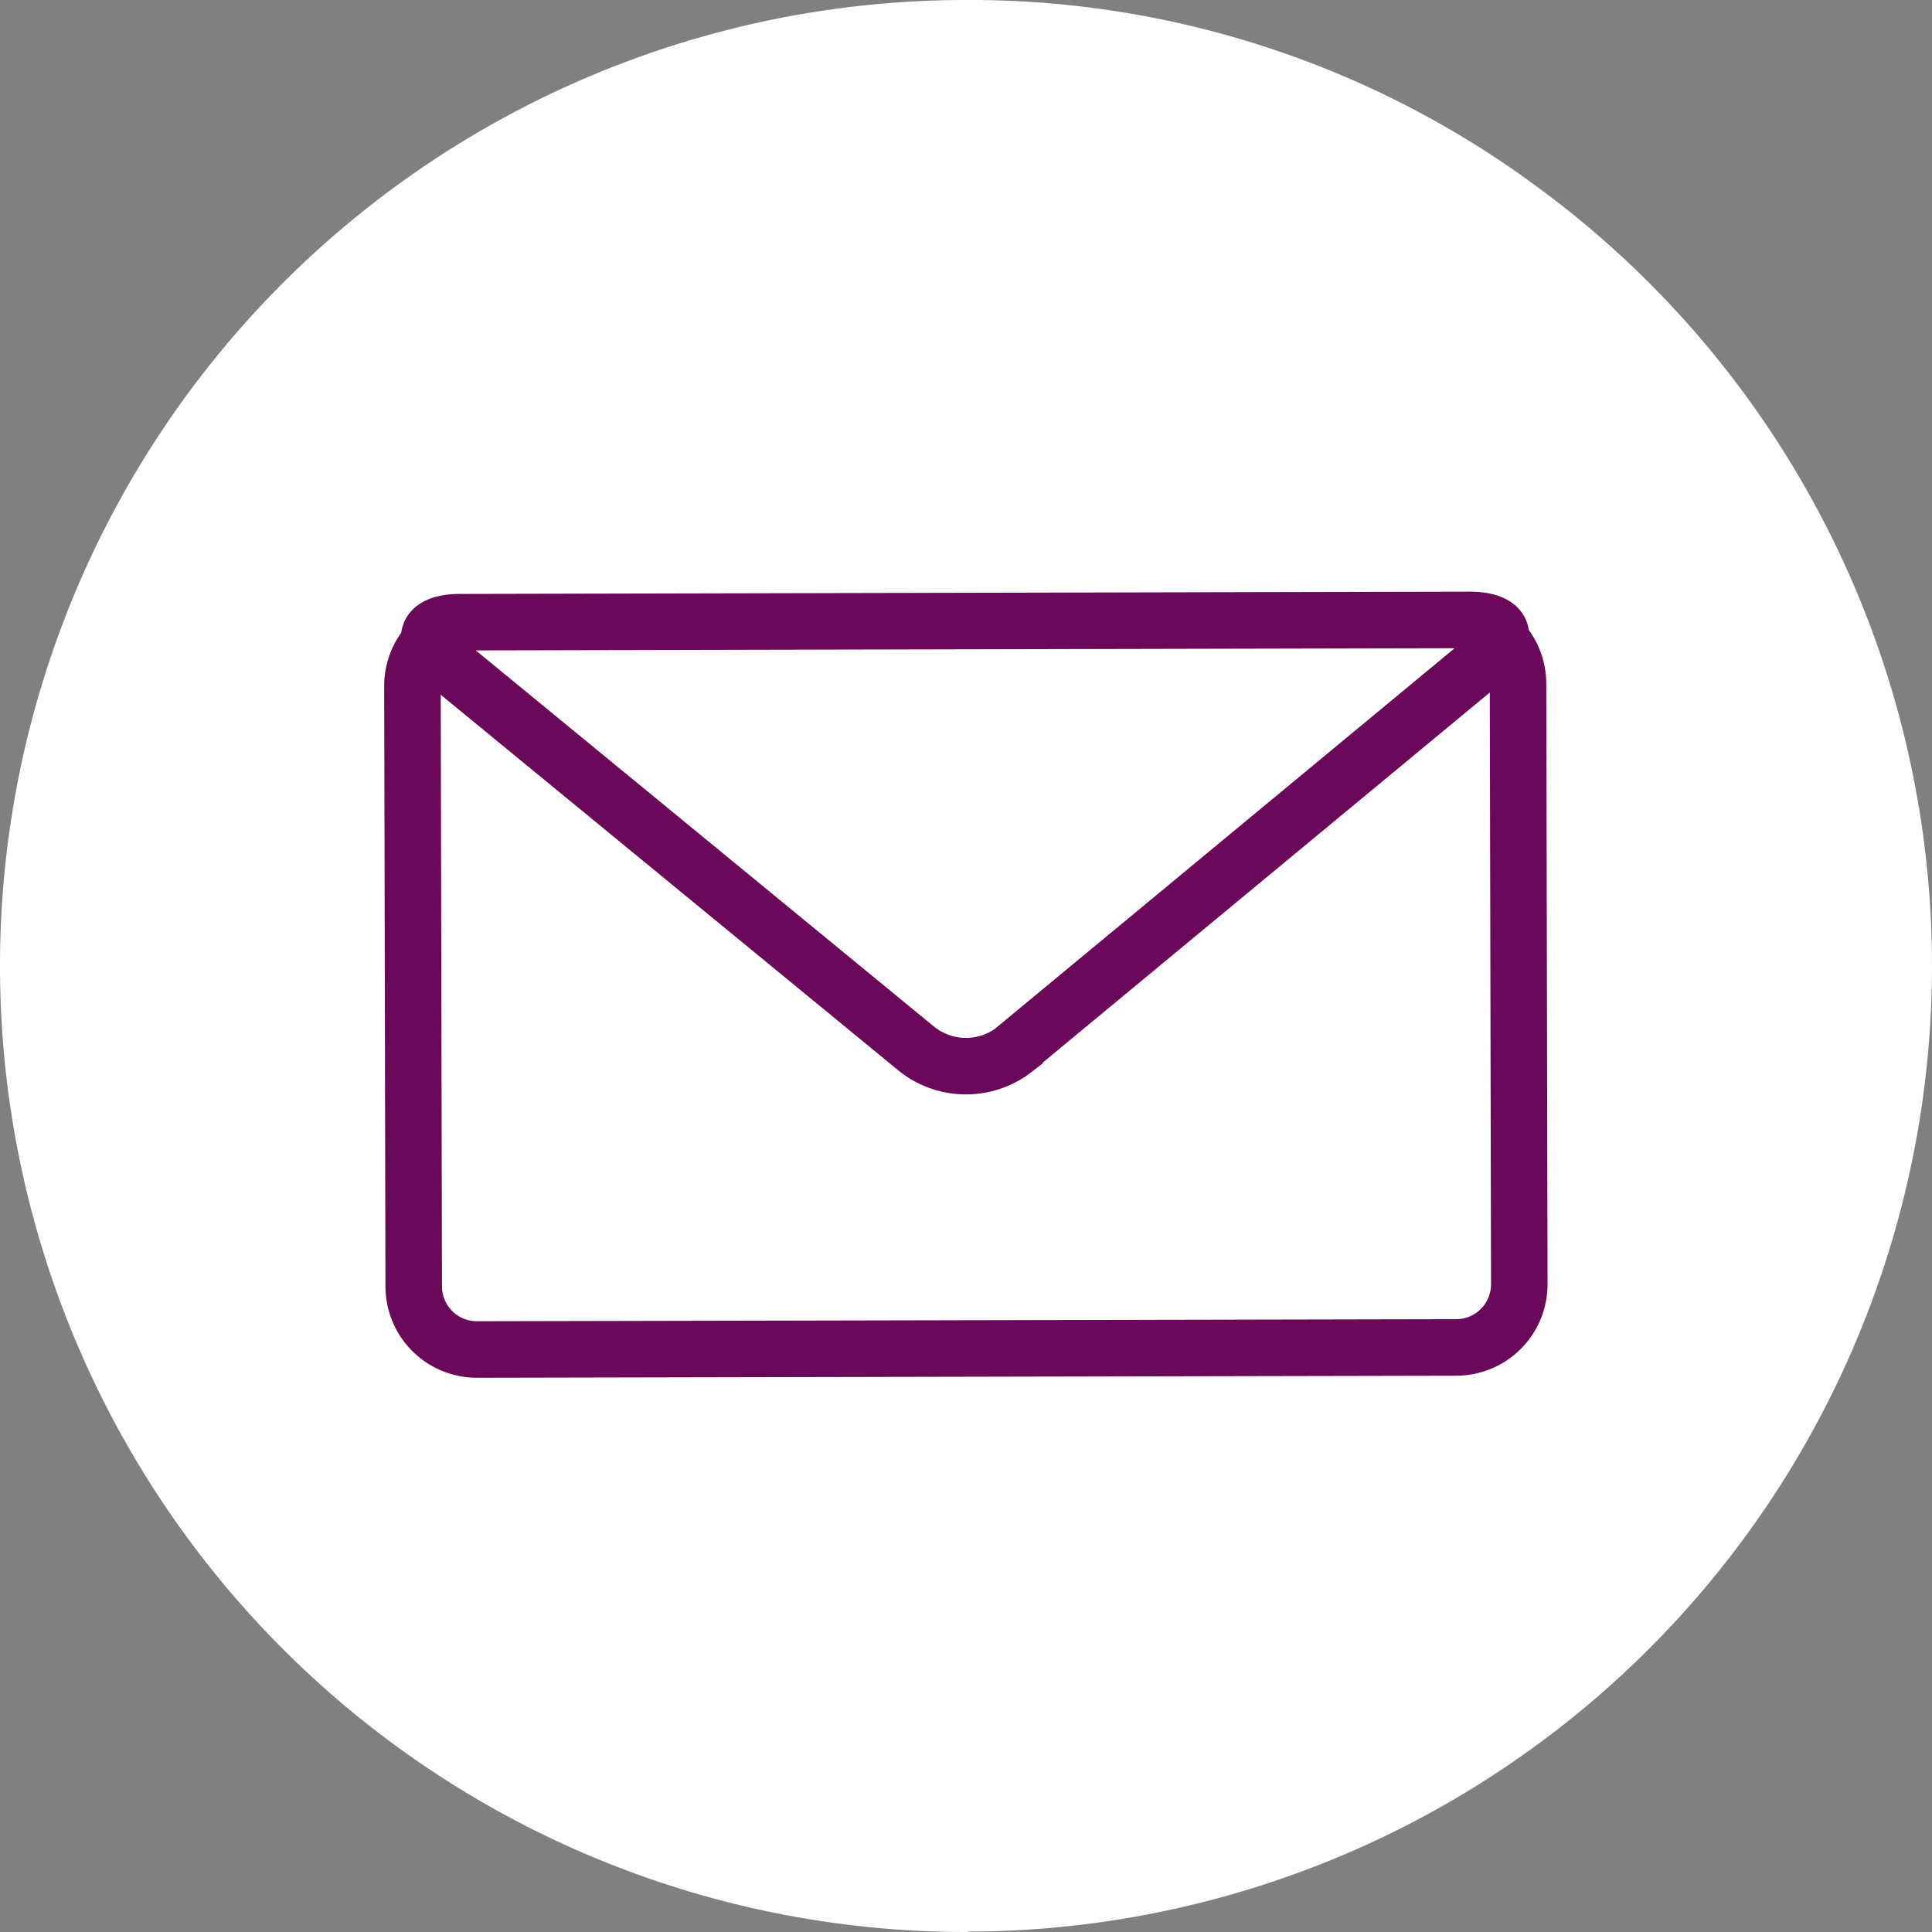
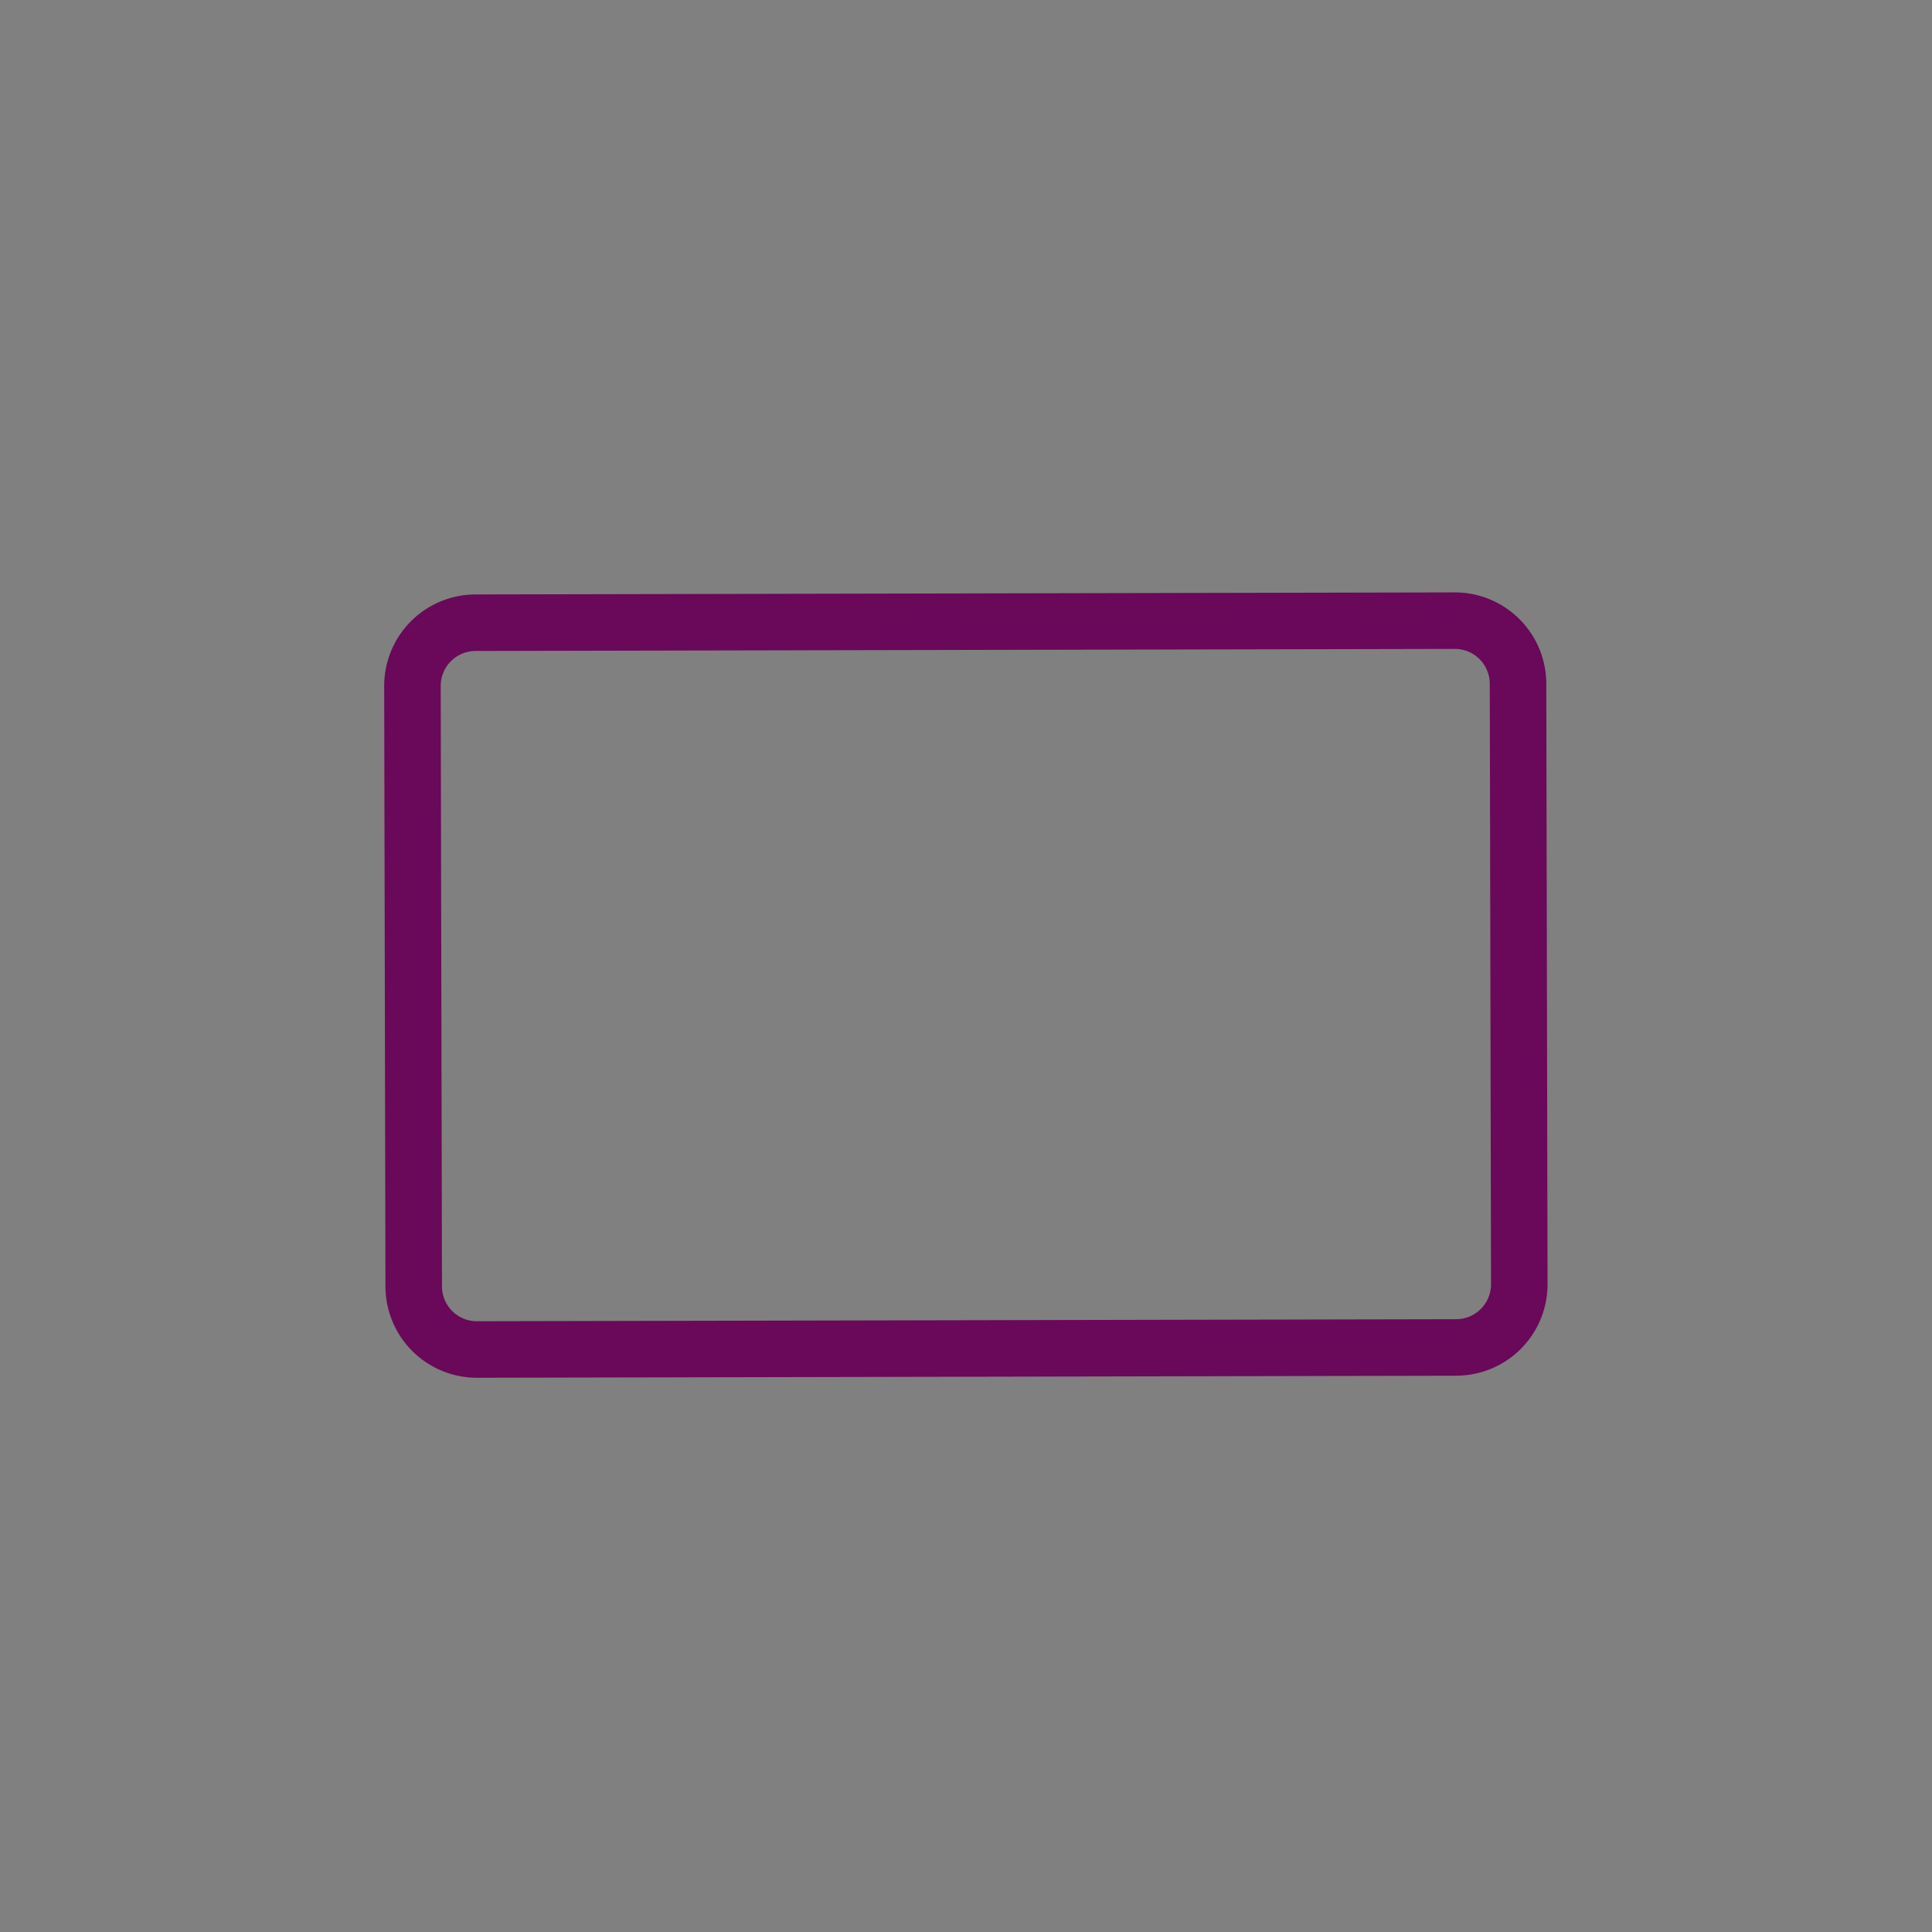
<svg xmlns="http://www.w3.org/2000/svg" width="49.842" height="49.842" viewBox="0 0 49.842 49.842">
  <rect x="0" y="0" width="49.842" height="49.842" fill="#808080" stroke="none" />
  <g id="Group_687" data-name="Group 687" transform="translate(-0.729 -0.729)">
-     <path id="Path_788" data-name="Path 788" d="M25.7,50.561A24.917,24.917,0,0,0,40.253,5.452,24.614,24.614,0,0,0,25.6.729,24.921,24.921,0,0,0,25.7,50.571" fill="#fff" />
-     <path id="Path_790" data-name="Path 790" d="M13.022,16.763H38.278A1.63,1.63,0,0,1,39.911,18.4v15.48a1.63,1.63,0,0,1-1.633,1.633H13.022a1.63,1.63,0,0,1-1.633-1.633V18.4A1.63,1.63,0,0,1,13.022,16.763Z" transform="translate(-0.058 0.058) rotate(-0.12)" fill="#fff" stroke="#707070" stroke-width="0.972" />
    <path id="Path_791" data-name="Path 791" d="M13.022,16.763H38.278A1.63,1.63,0,0,1,39.911,18.4v15.48a1.63,1.63,0,0,1-1.633,1.633H13.022a1.63,1.63,0,0,1-1.633-1.633V18.4A1.63,1.63,0,0,1,13.022,16.763Z" transform="translate(-0.058 0.058) rotate(-0.12)" fill="none" stroke="#6a085a" stroke-width="1.458" />
-     <path id="Path_792" data-name="Path 792" d="M26.908,27.8a2.043,2.043,0,0,1-2.517,0l-12.157-9.98c-.7-.573-.534-1.04.369-1.04l26.043-.058c.9,0,1.069.466.379,1.04L26.908,27.793Z" fill="#fff" stroke="#707070" stroke-width="0.972" />
-     <path id="Path_793" data-name="Path 793" d="M26.908,27.8a2.043,2.043,0,0,1-2.517,0l-12.157-9.98c-.7-.573-.534-1.04.369-1.04l26.043-.058c.9,0,1.069.466.379,1.04L26.908,27.793Z" fill="none" stroke="#6a085a" stroke-width="1.458" />
  </g>
</svg>